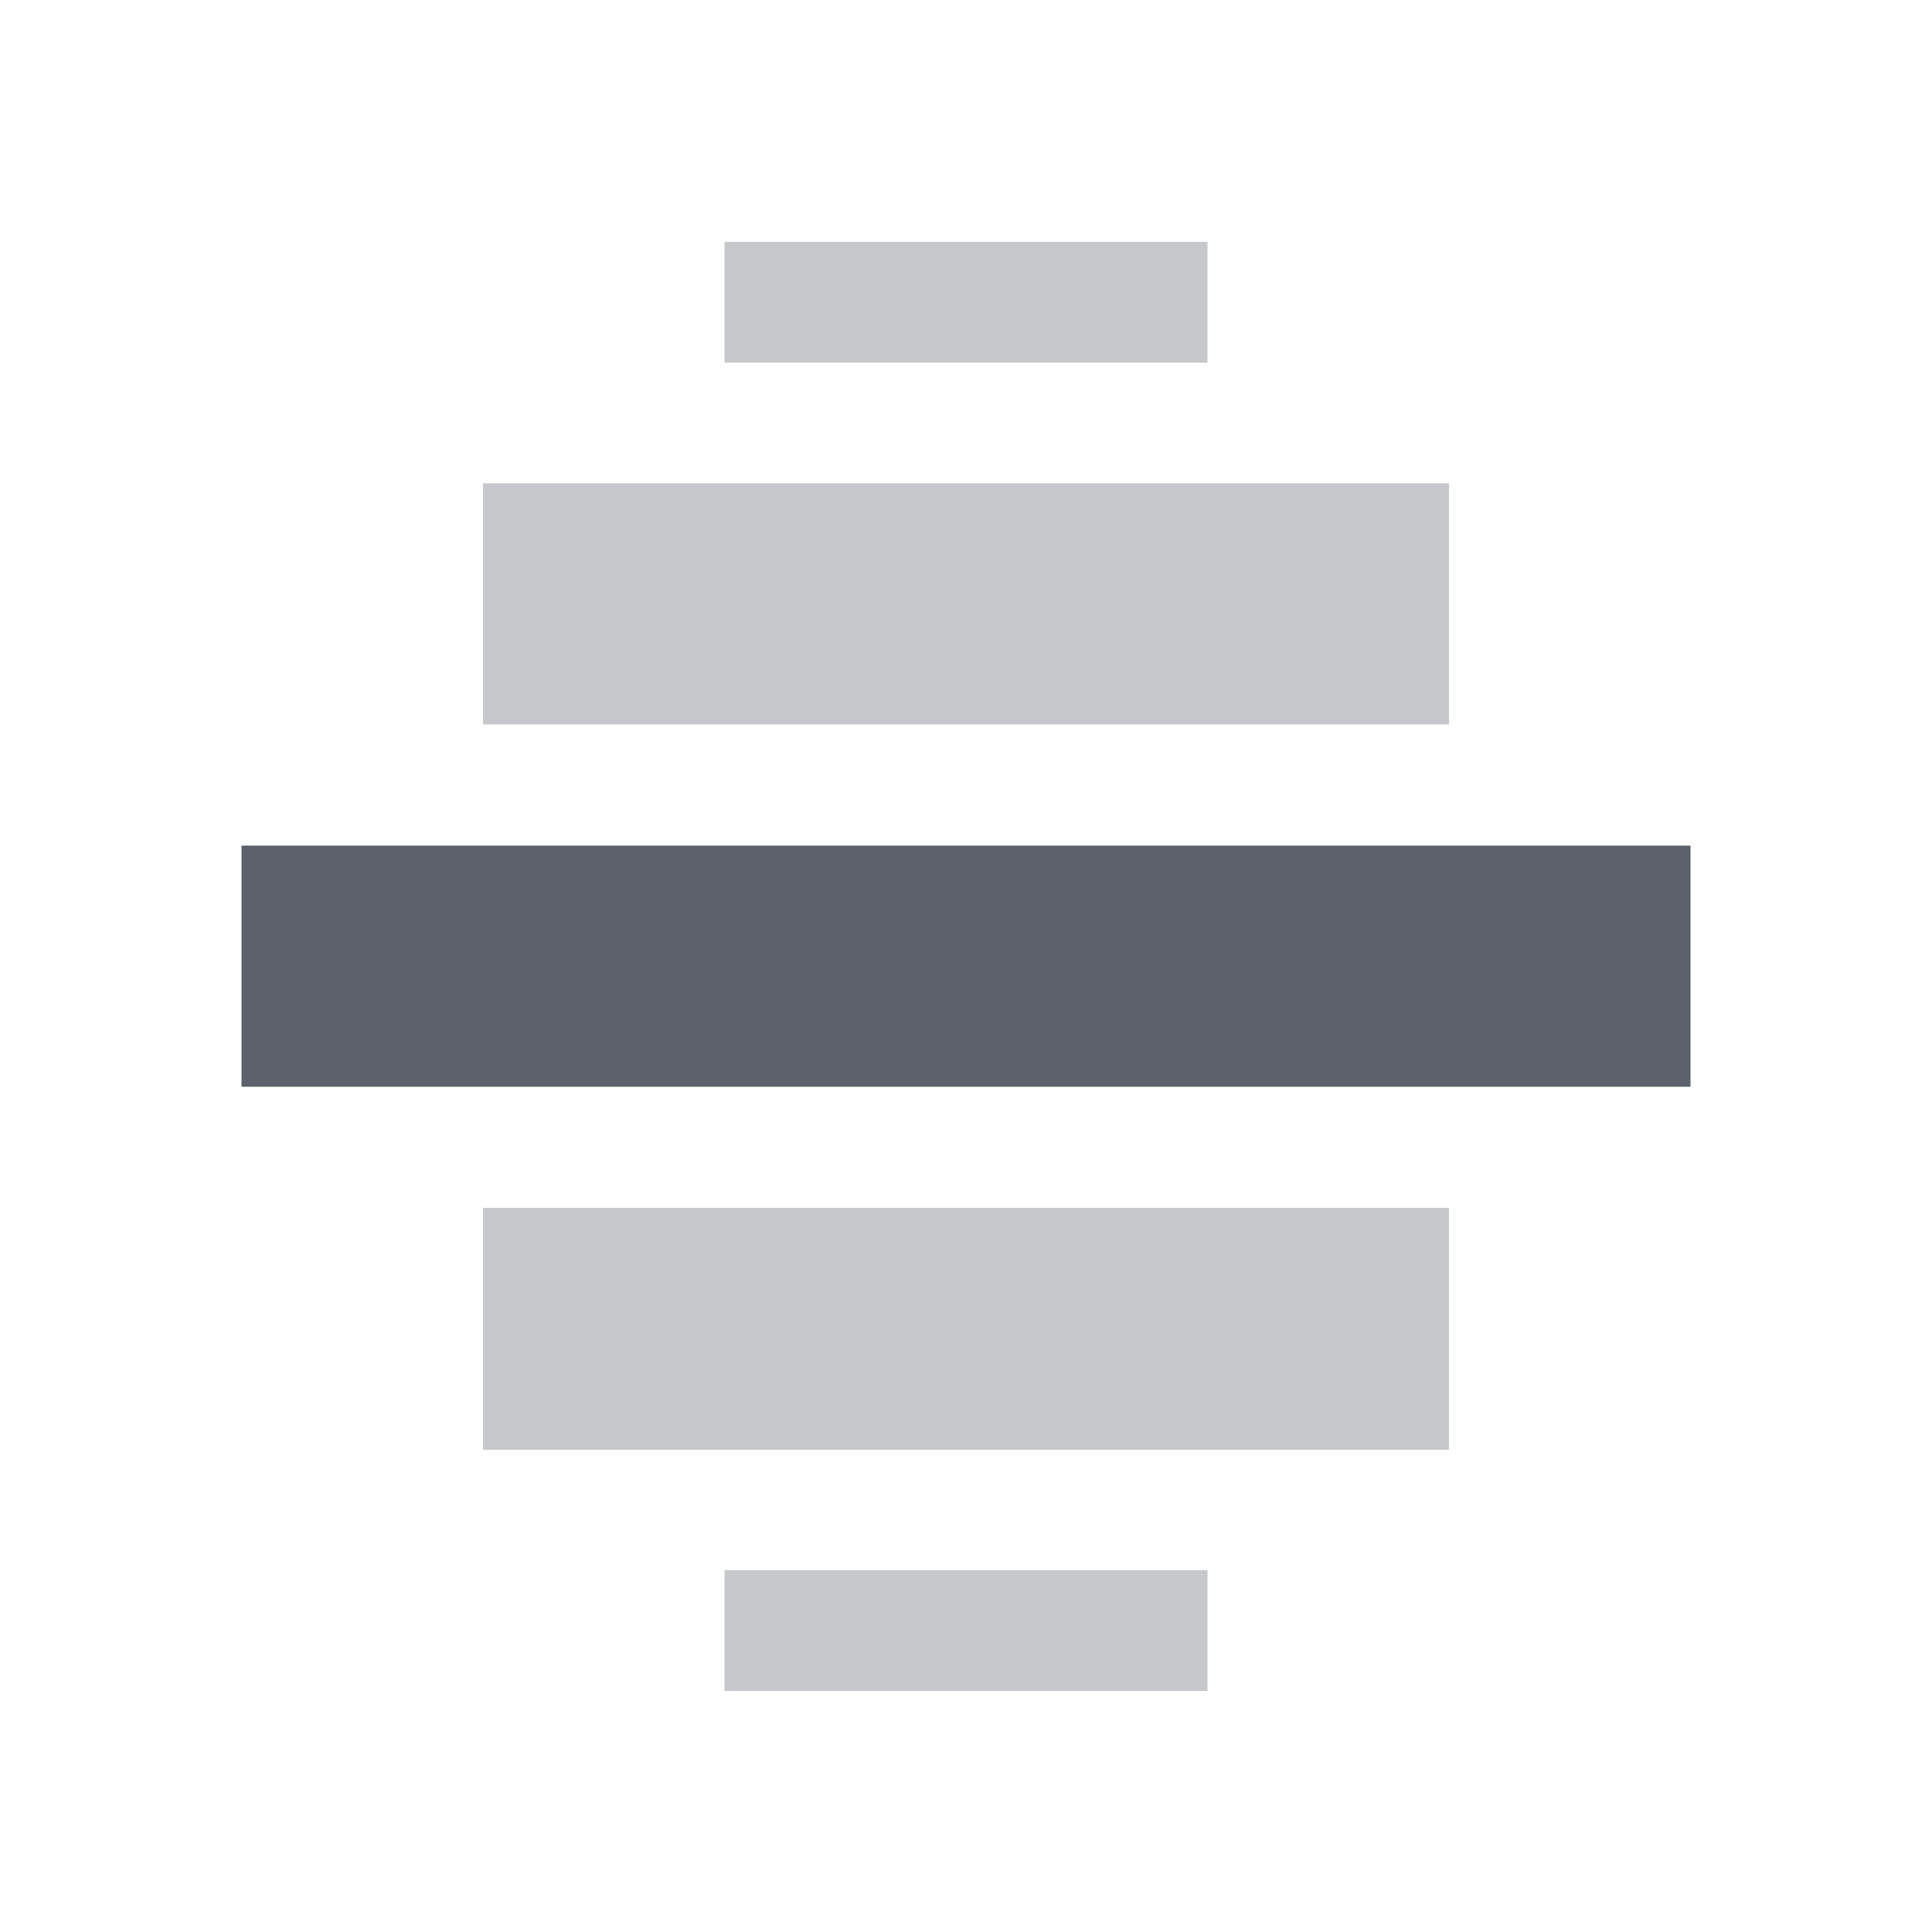
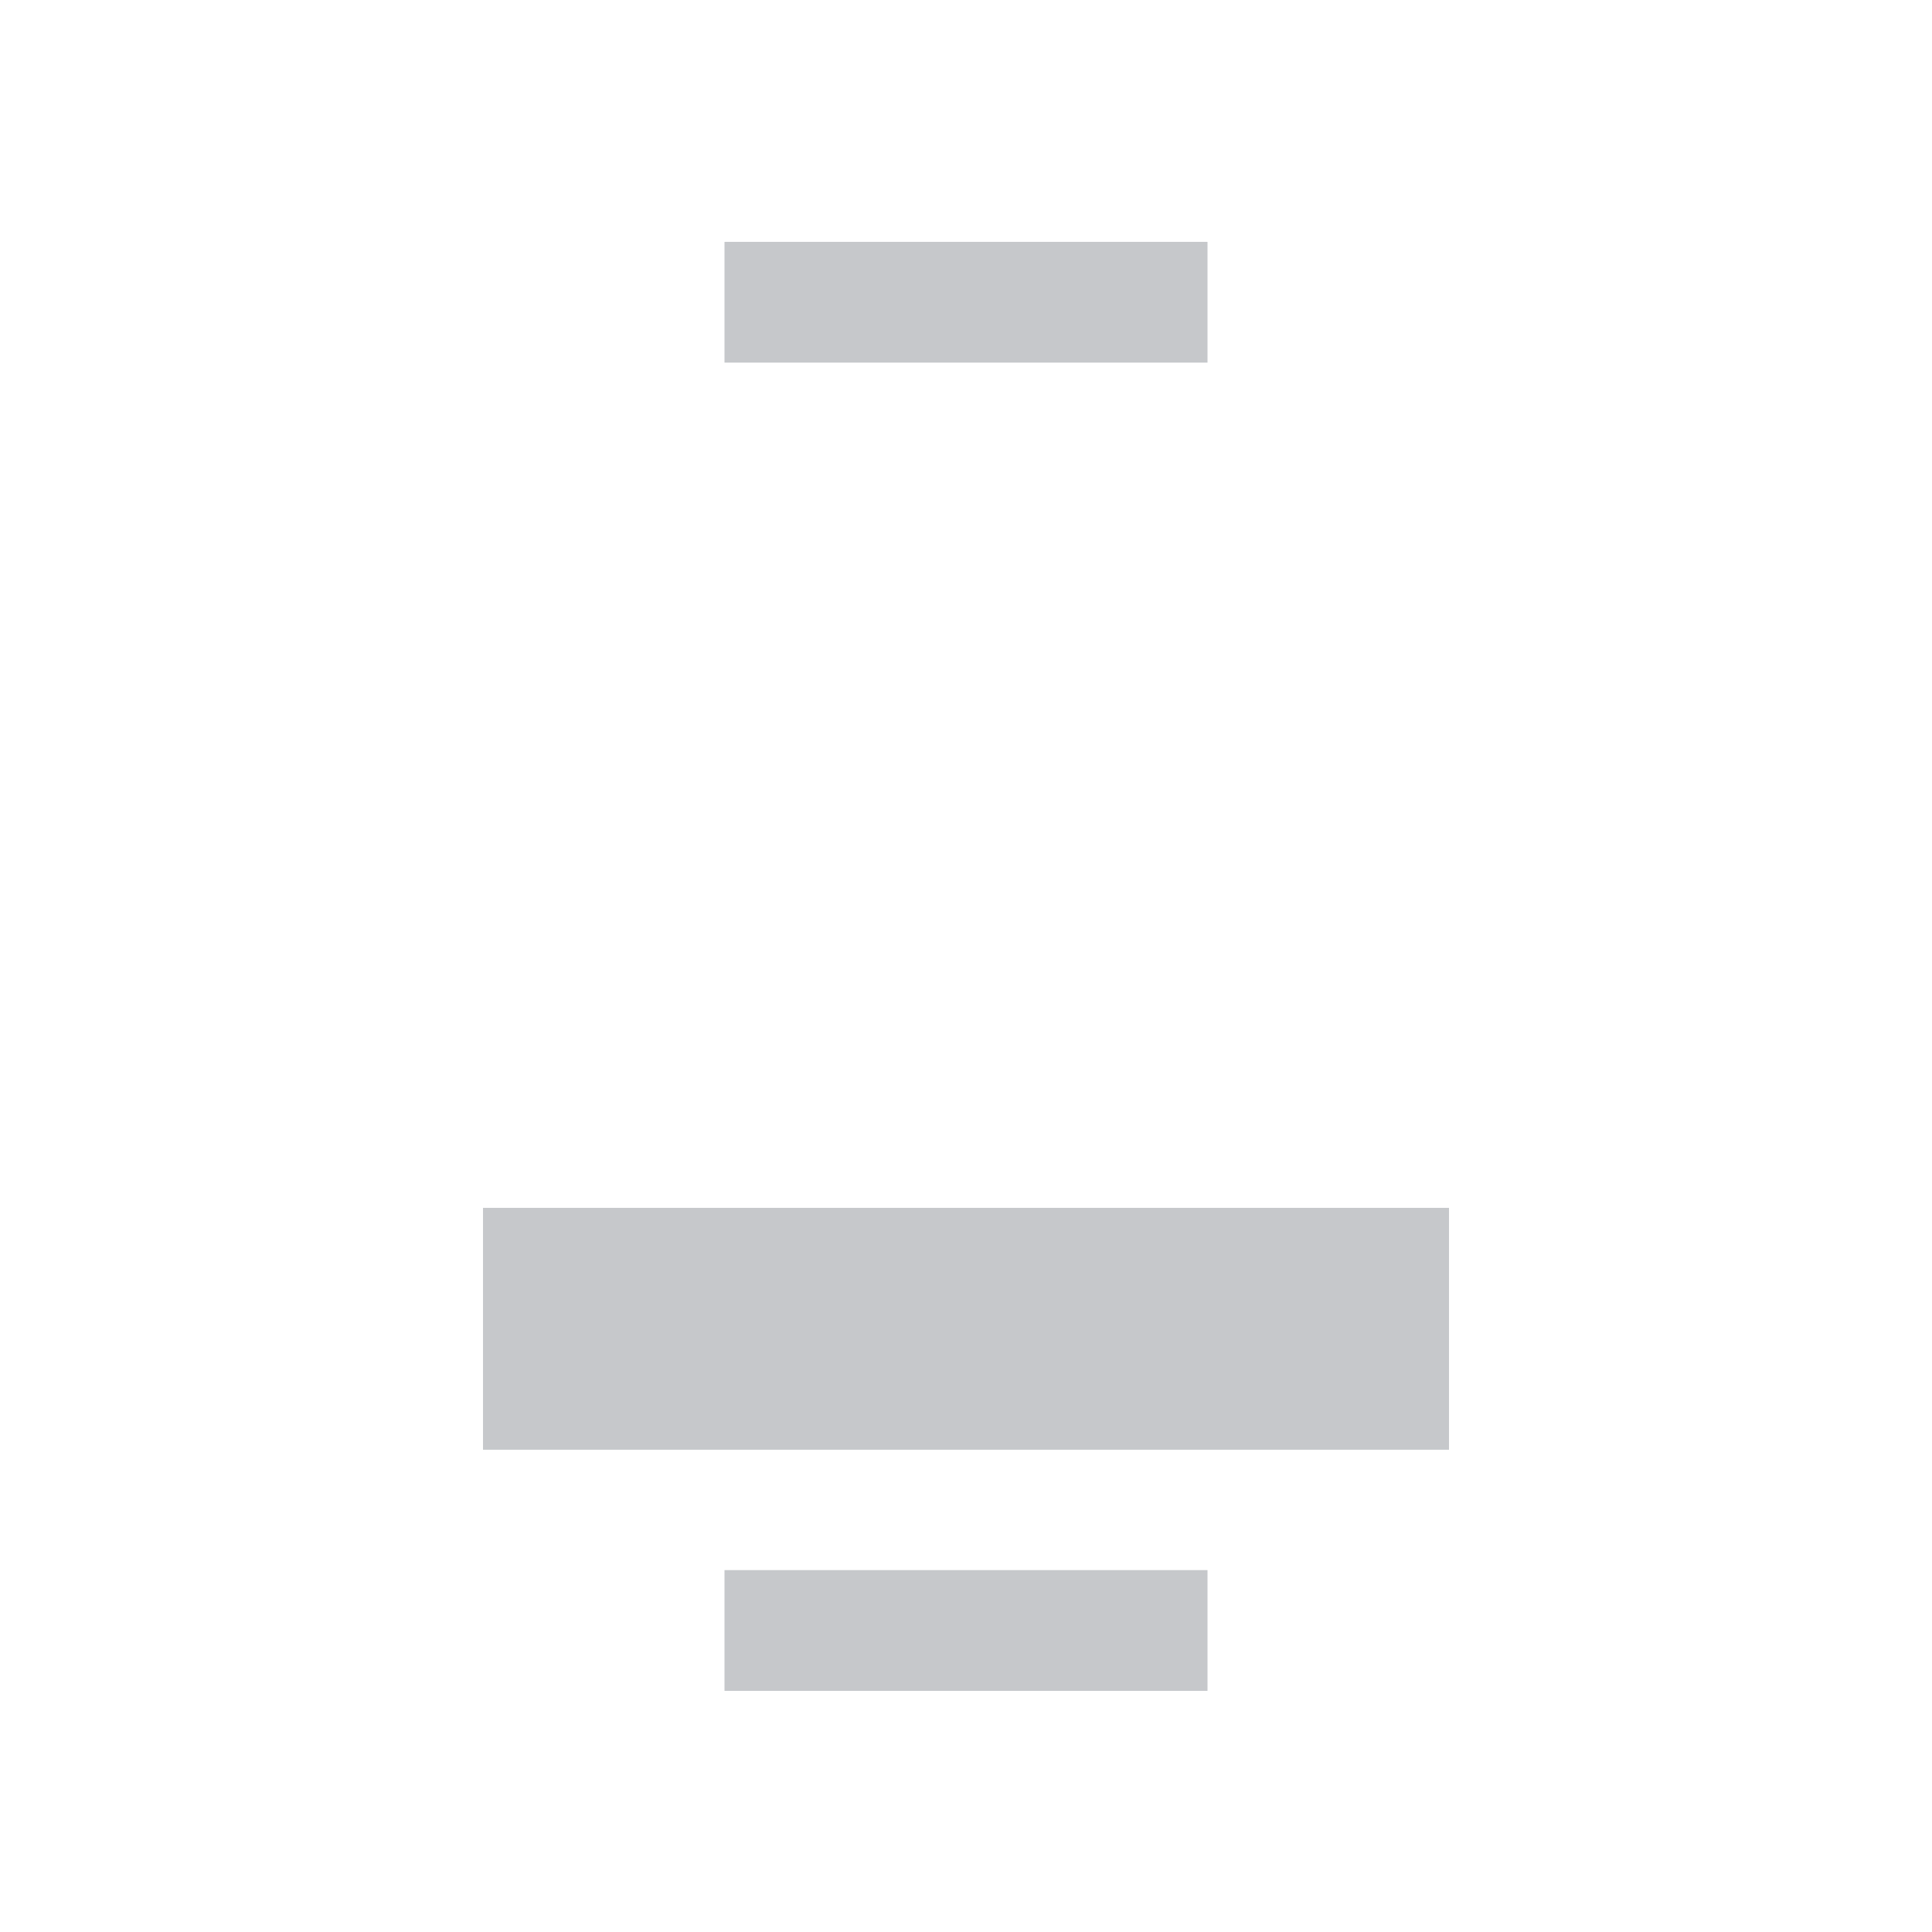
<svg xmlns="http://www.w3.org/2000/svg" height="16" style="enable-background:new" version="1.1" width="16">
  <title>
  Paper Symbolic Icon Theme
 </title>
  <g transform="translate(-465,-80.997)">
    <rect height="2.003" rx="0" ry="0" style="opacity:0.35;fill:#5c616c;fill-opacity:1;" transform="scale(-1,1)" width="8" x="-477" y="91" />
-     <rect height="1.996" rx="0" ry="0" style="opacity:0.35;fill:#5c616c;fill-opacity:1;" transform="scale(-1,1)" width="8" x="-477" y="85" />
-     <rect height="1.997" style="fill:#5c616c;fill-opacity:1;" transform="scale(-1,1)" width="12" x="-479" y="88" />
    <rect height="1" rx="0" ry="0" style="opacity:0.35;fill:#5c616c;fill-opacity:1;" transform="scale(-1,1)" width="4" x="-475" y="94" />
    <rect height="1" rx="0" ry="0" style="opacity:0.35;fill:#5c616c;fill-opacity:1;" transform="scale(-1,1)" width="4" x="-475" y="83" />
  </g>
</svg>